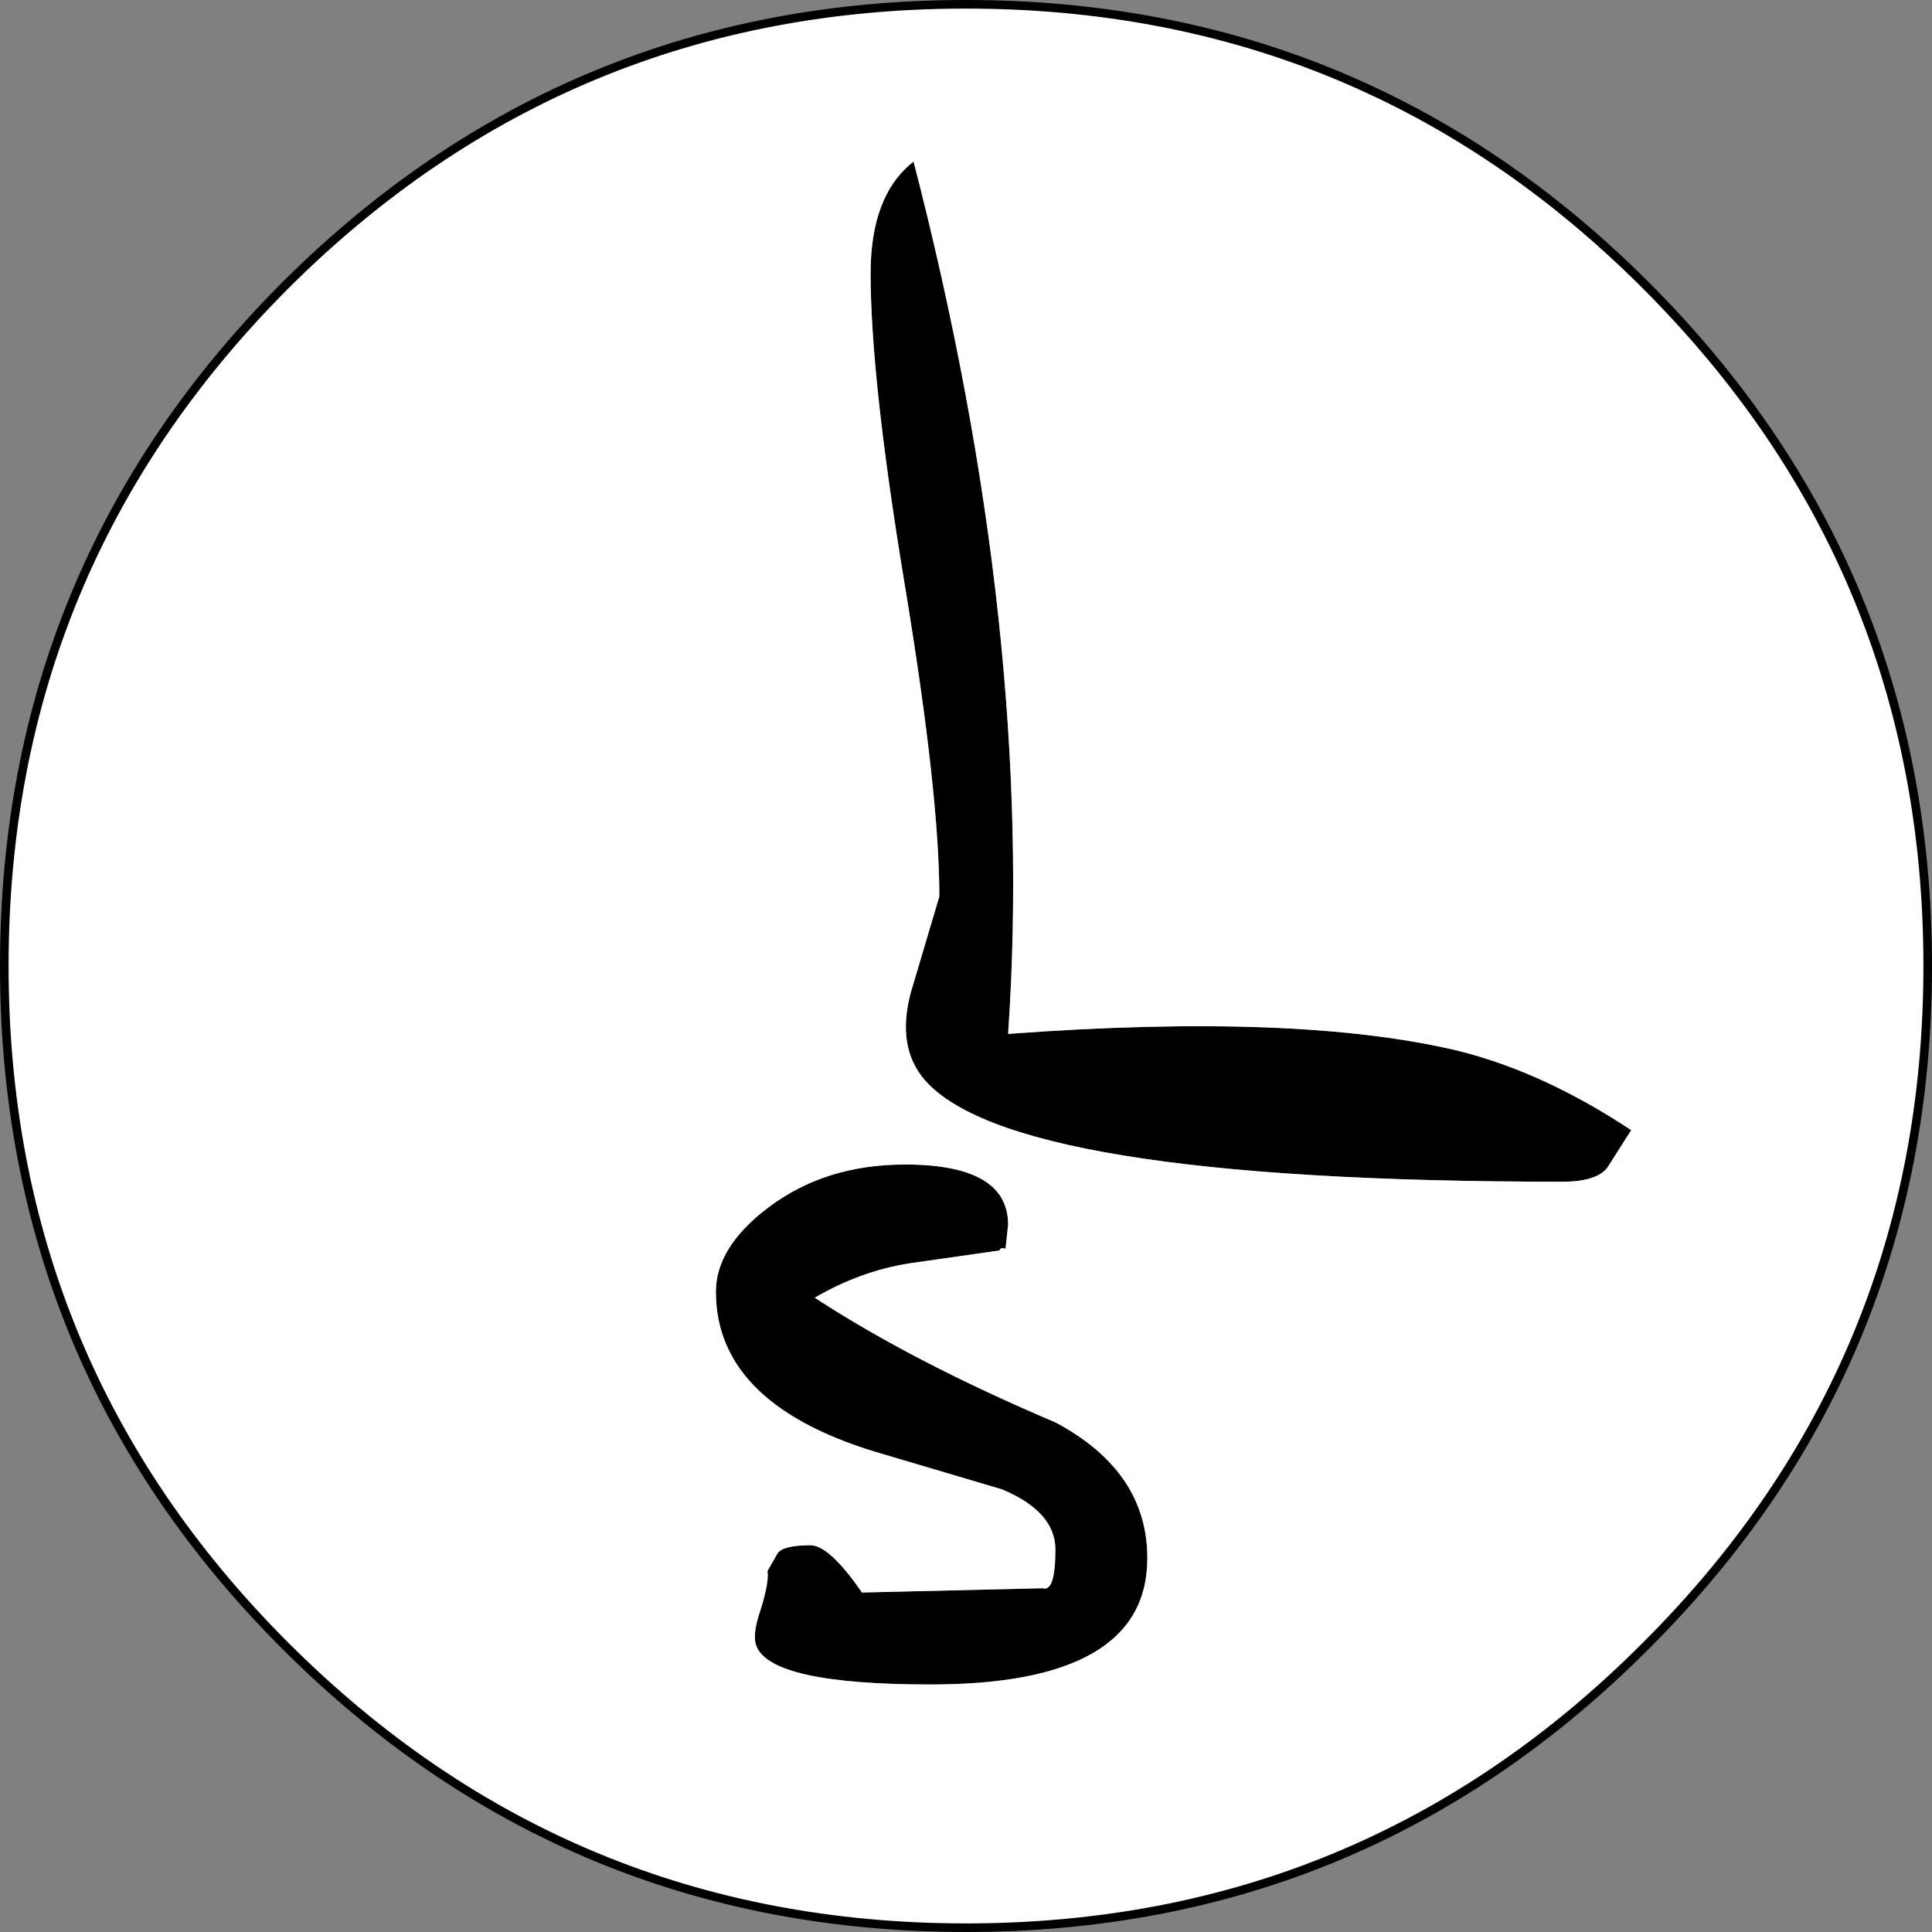
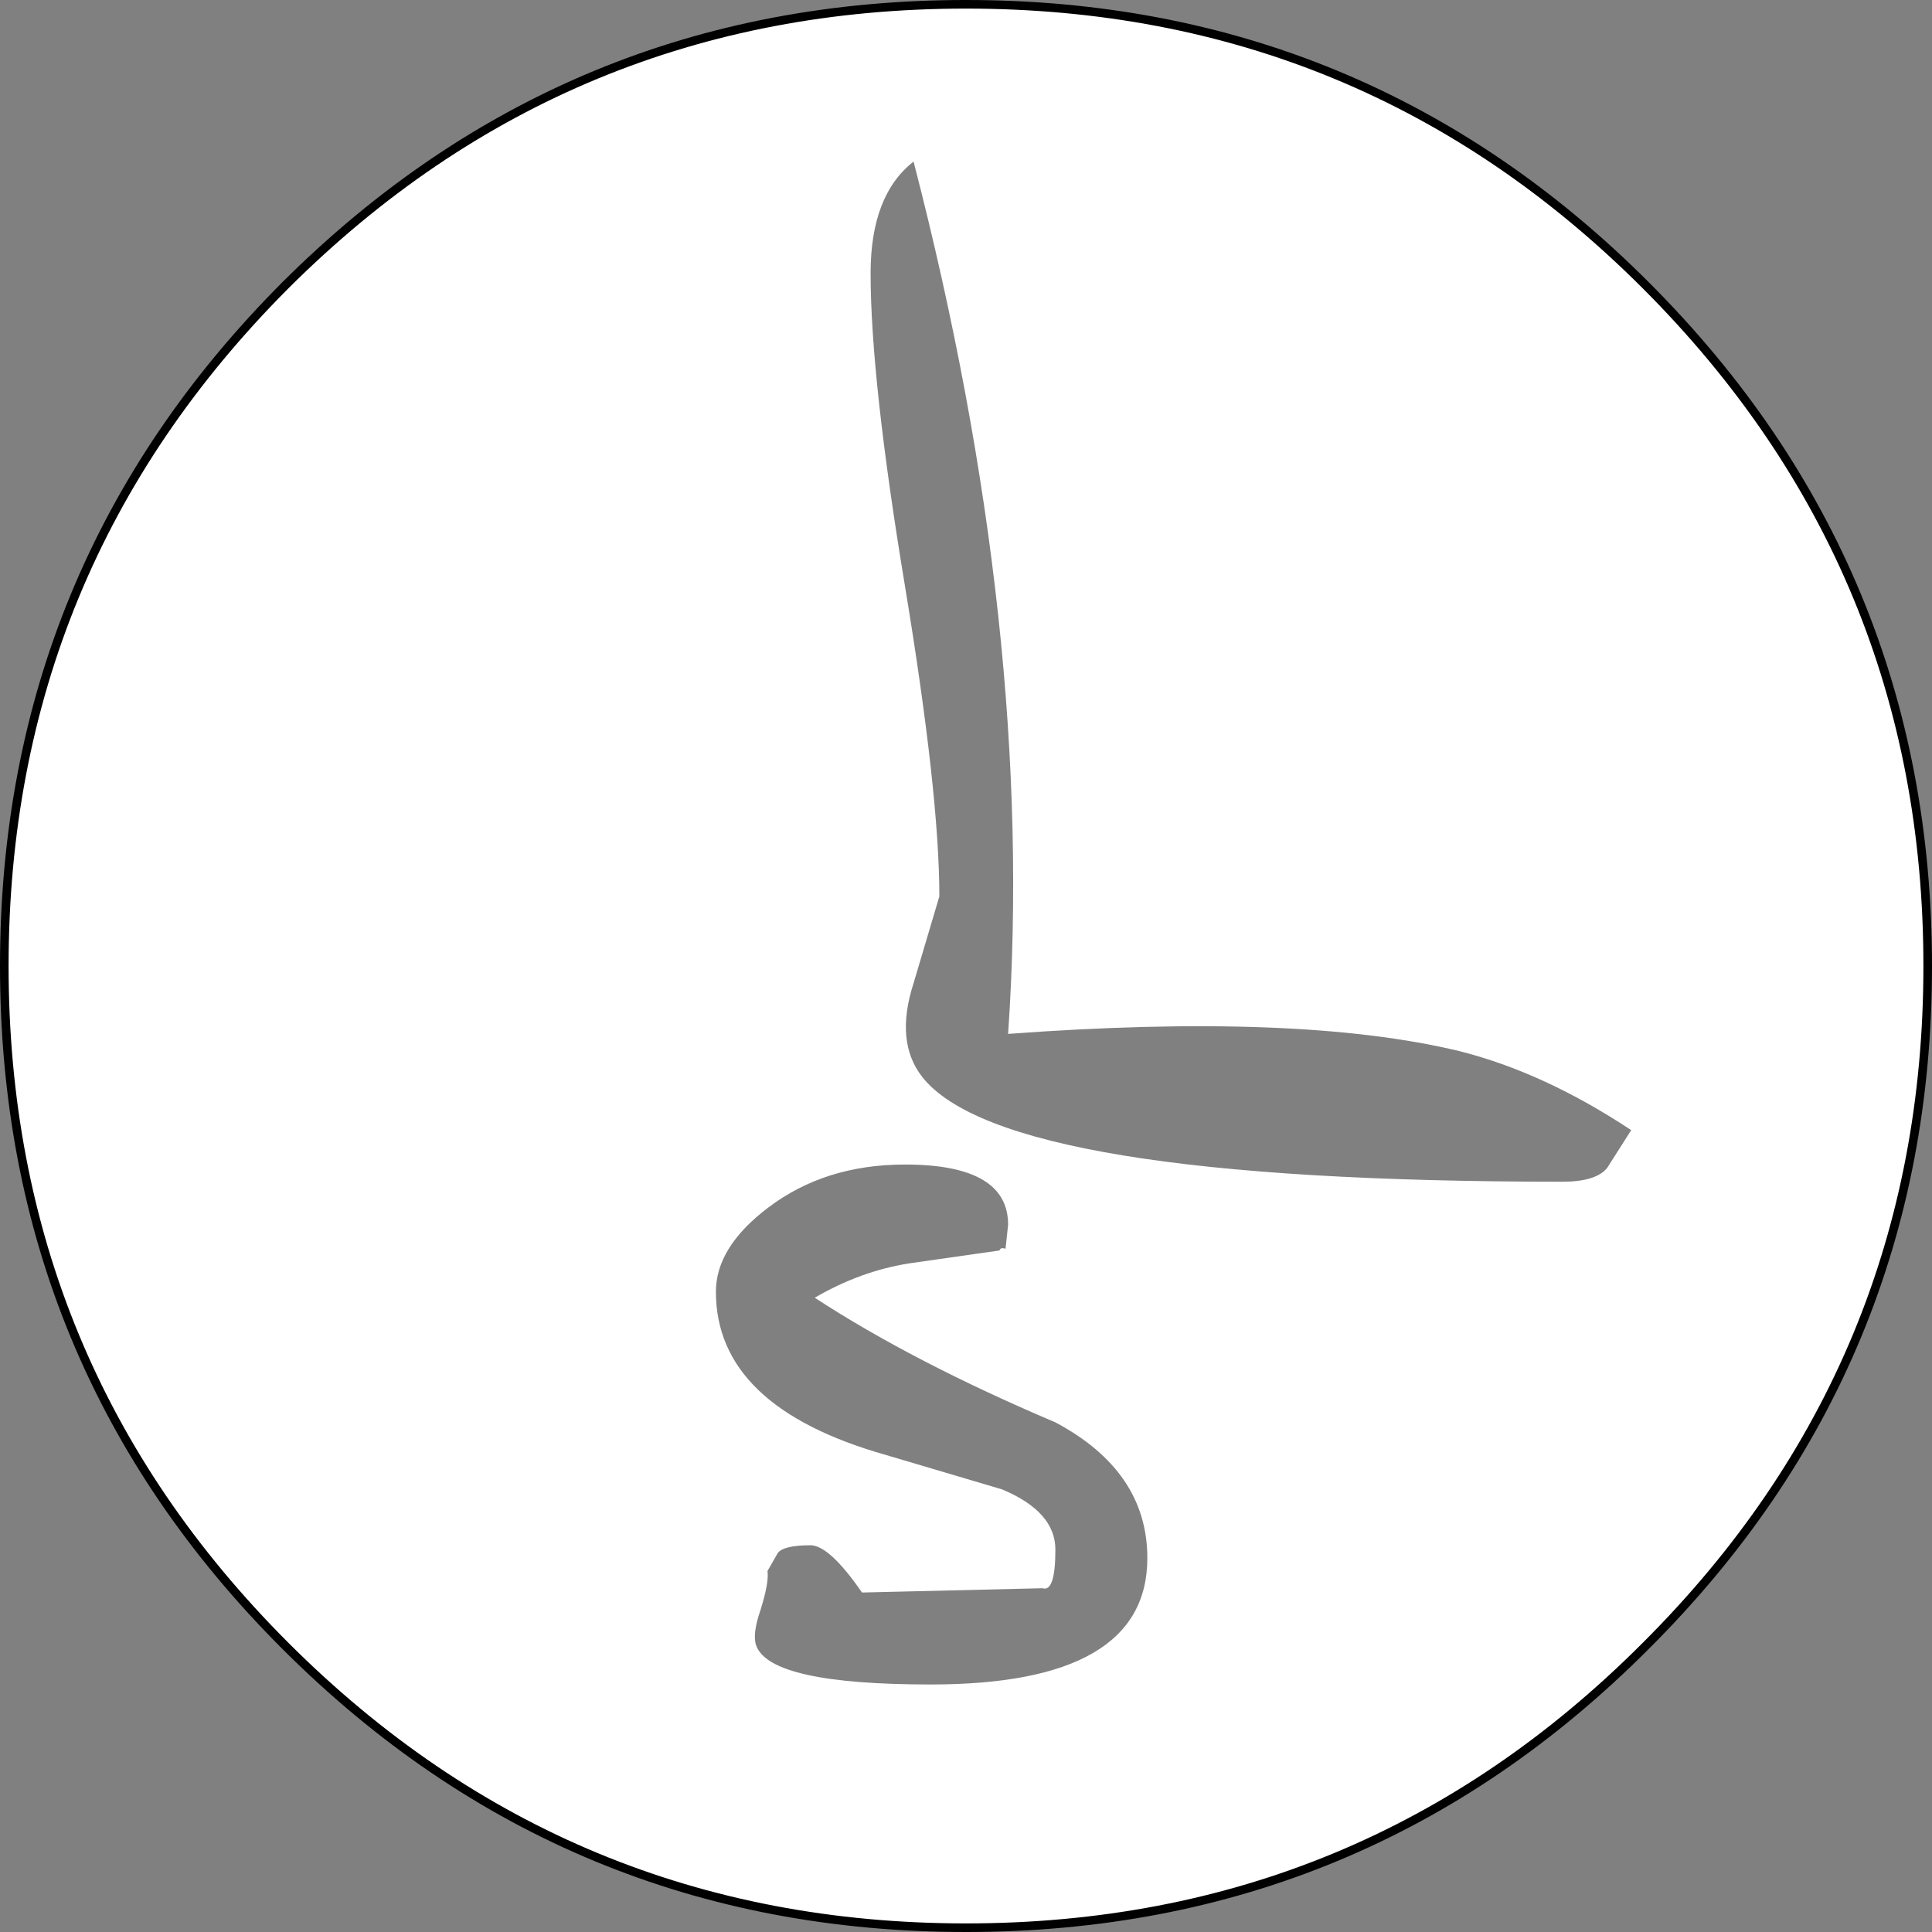
<svg xmlns="http://www.w3.org/2000/svg" height="112.4px" width="112.4px">
  <rect width="100%" height="100%" fill="#808080" stroke="none" />
  <g transform="matrix(1.0, 0.0, 0.0, 1.0, 46.15, 50.15)">
-     <path d="M4.5 -34.25 Q4.5 -38.8 7.0 -40.75 14.1 -13.3 12.5 10.0 29.4 8.75 38.75 11.0 43.7 12.25 48.75 15.6 L47.35 17.8 Q46.7 18.6 44.75 18.6 12.3 18.6 7.5 12.5 5.9 10.45 7.0 7.05 L8.5 2.0 Q8.5 -3.95 6.5 -16.05 4.5 -28.1 4.5 -34.25 M6.75 23.35 Q3.9 23.8 1.25 25.35 7.0 29.1 15.25 32.6 20.6 35.45 20.6 40.5 20.6 47.85 8.0 47.85 -1.3 47.85 -2.15 45.6 -2.4 44.95 -1.9 43.5 -1.4 41.9 -1.5 41.25 L-0.9 40.2 Q-0.55 39.75 1.0 39.75 2.1 39.75 4.0 42.5 L14.5 42.25 Q15.25 42.5 15.25 40.0 15.25 37.8 12.15 36.5 L5.4 34.5 Q-4.5 31.7 -4.5 25.0 -4.5 22.4 -1.45 20.1 1.85 17.6 6.5 17.6 12.5 17.6 12.5 21.1 L12.35 22.5 Q12.05 22.4 12.0 22.6 L6.75 23.35" fill="#000000" fill-rule="evenodd" stroke="none" />
    <path d="M4.5 -34.25 Q4.5 -28.1 6.5 -16.05 8.5 -3.95 8.5 2.0 L7.0 7.05 Q5.9 10.45 7.5 12.5 12.3 18.6 44.75 18.6 46.7 18.6 47.35 17.8 L48.75 15.6 Q43.7 12.25 38.75 11.0 29.4 8.75 12.5 10.0 14.1 -13.3 7.0 -40.75 4.5 -38.8 4.5 -34.25 M49.6 -33.55 Q66.0 -17.15 66.0 6.05 66.0 29.25 49.6 45.6 33.25 62.0 10.05 62.0 -13.15 62.0 -29.55 45.6 -45.9 29.25 -45.9 6.05 -45.9 -17.15 -29.55 -33.55 -13.15 -49.9 10.05 -49.9 33.25 -49.9 49.6 -33.55 M6.75 23.35 L12.0 22.6 Q12.05 22.4 12.35 22.5 L12.5 21.1 Q12.5 17.6 6.5 17.6 1.85 17.6 -1.45 20.1 -4.5 22.4 -4.5 25.0 -4.5 31.7 5.4 34.5 L12.15 36.5 Q15.25 37.8 15.25 40.0 15.25 42.5 14.5 42.25 L4.0 42.5 Q2.1 39.75 1.0 39.75 -0.55 39.75 -0.9 40.2 L-1.5 41.25 Q-1.4 41.9 -1.9 43.5 -2.4 44.95 -2.15 45.6 -1.3 47.85 8.0 47.85 20.6 47.85 20.6 40.5 20.6 35.45 15.25 32.6 7.0 29.1 1.25 25.35 3.9 23.8 6.75 23.35" fill="#ffffff" fill-rule="evenodd" stroke="none" />
    <path d="M49.6 -33.55 Q66.0 -17.15 66.0 6.05 66.0 29.25 49.6 45.6 33.25 62.0 10.05 62.0 -13.15 62.0 -29.55 45.6 -45.9 29.25 -45.9 6.05 -45.9 -17.15 -29.55 -33.55 -13.15 -49.9 10.05 -49.9 33.25 -49.9 49.6 -33.55 Z" fill="none" stroke="#000000" stroke-linecap="round" stroke-linejoin="round" stroke-width="0.5" />
  </g>
</svg>